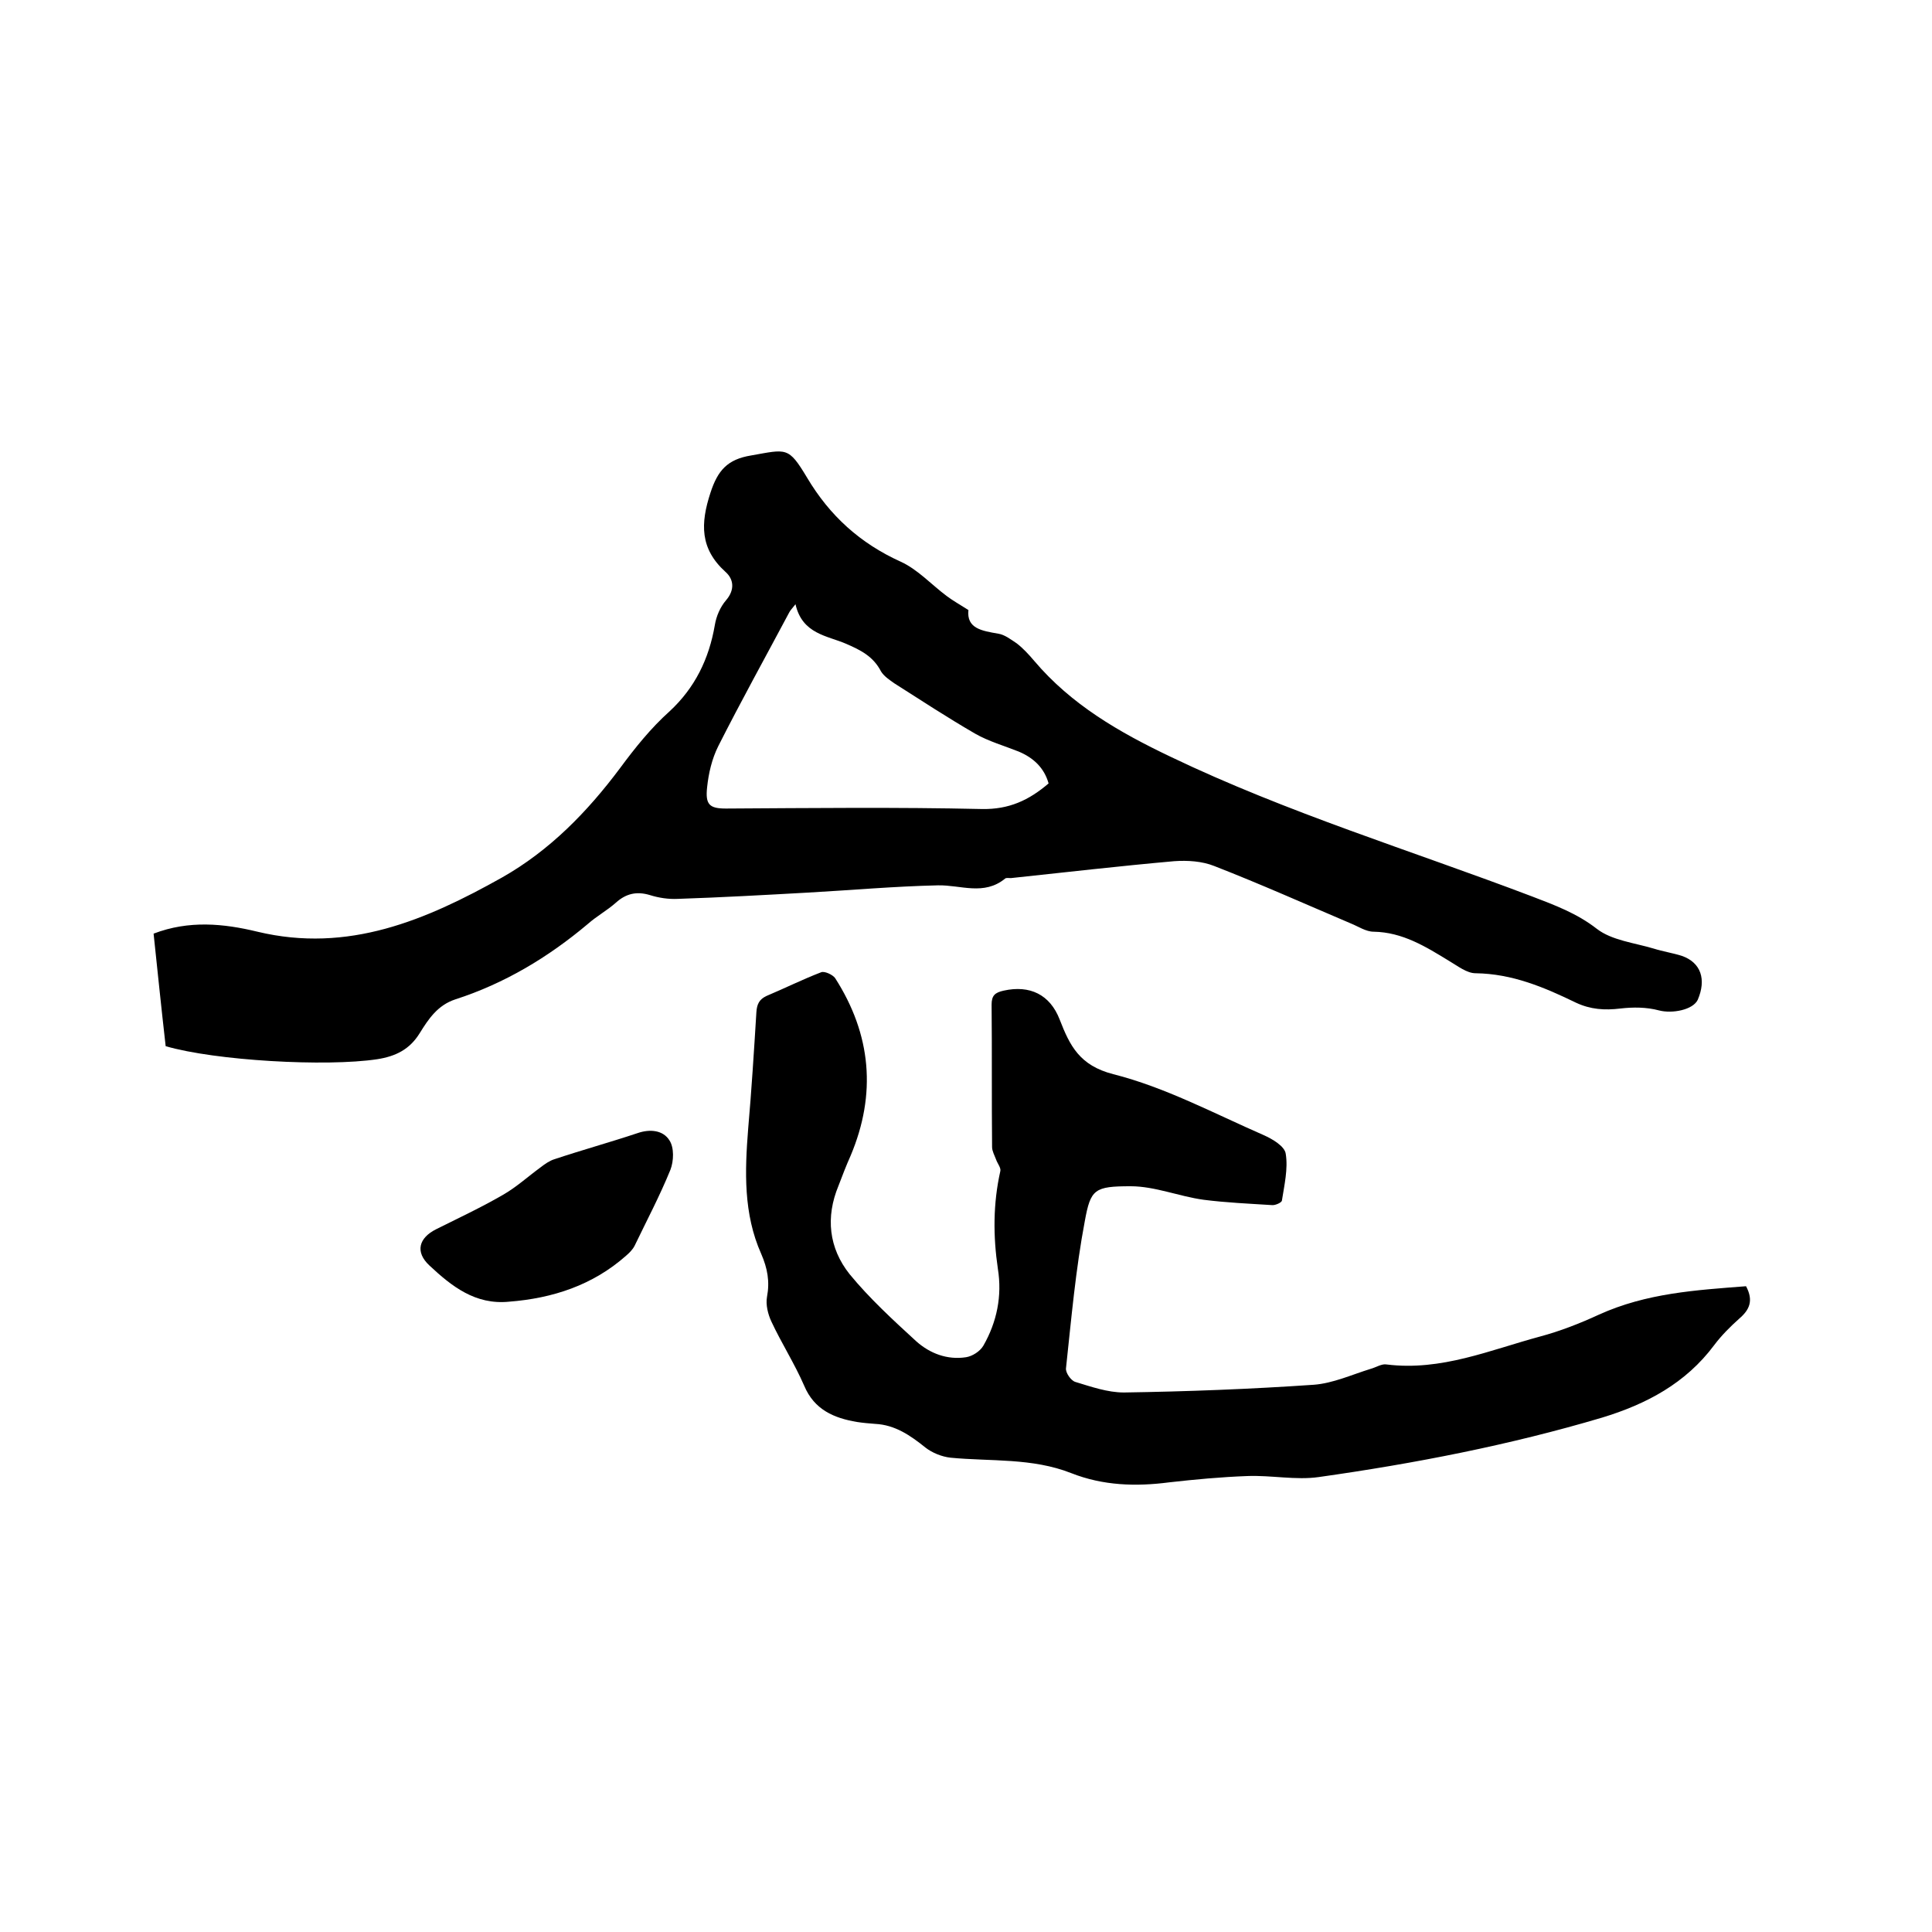
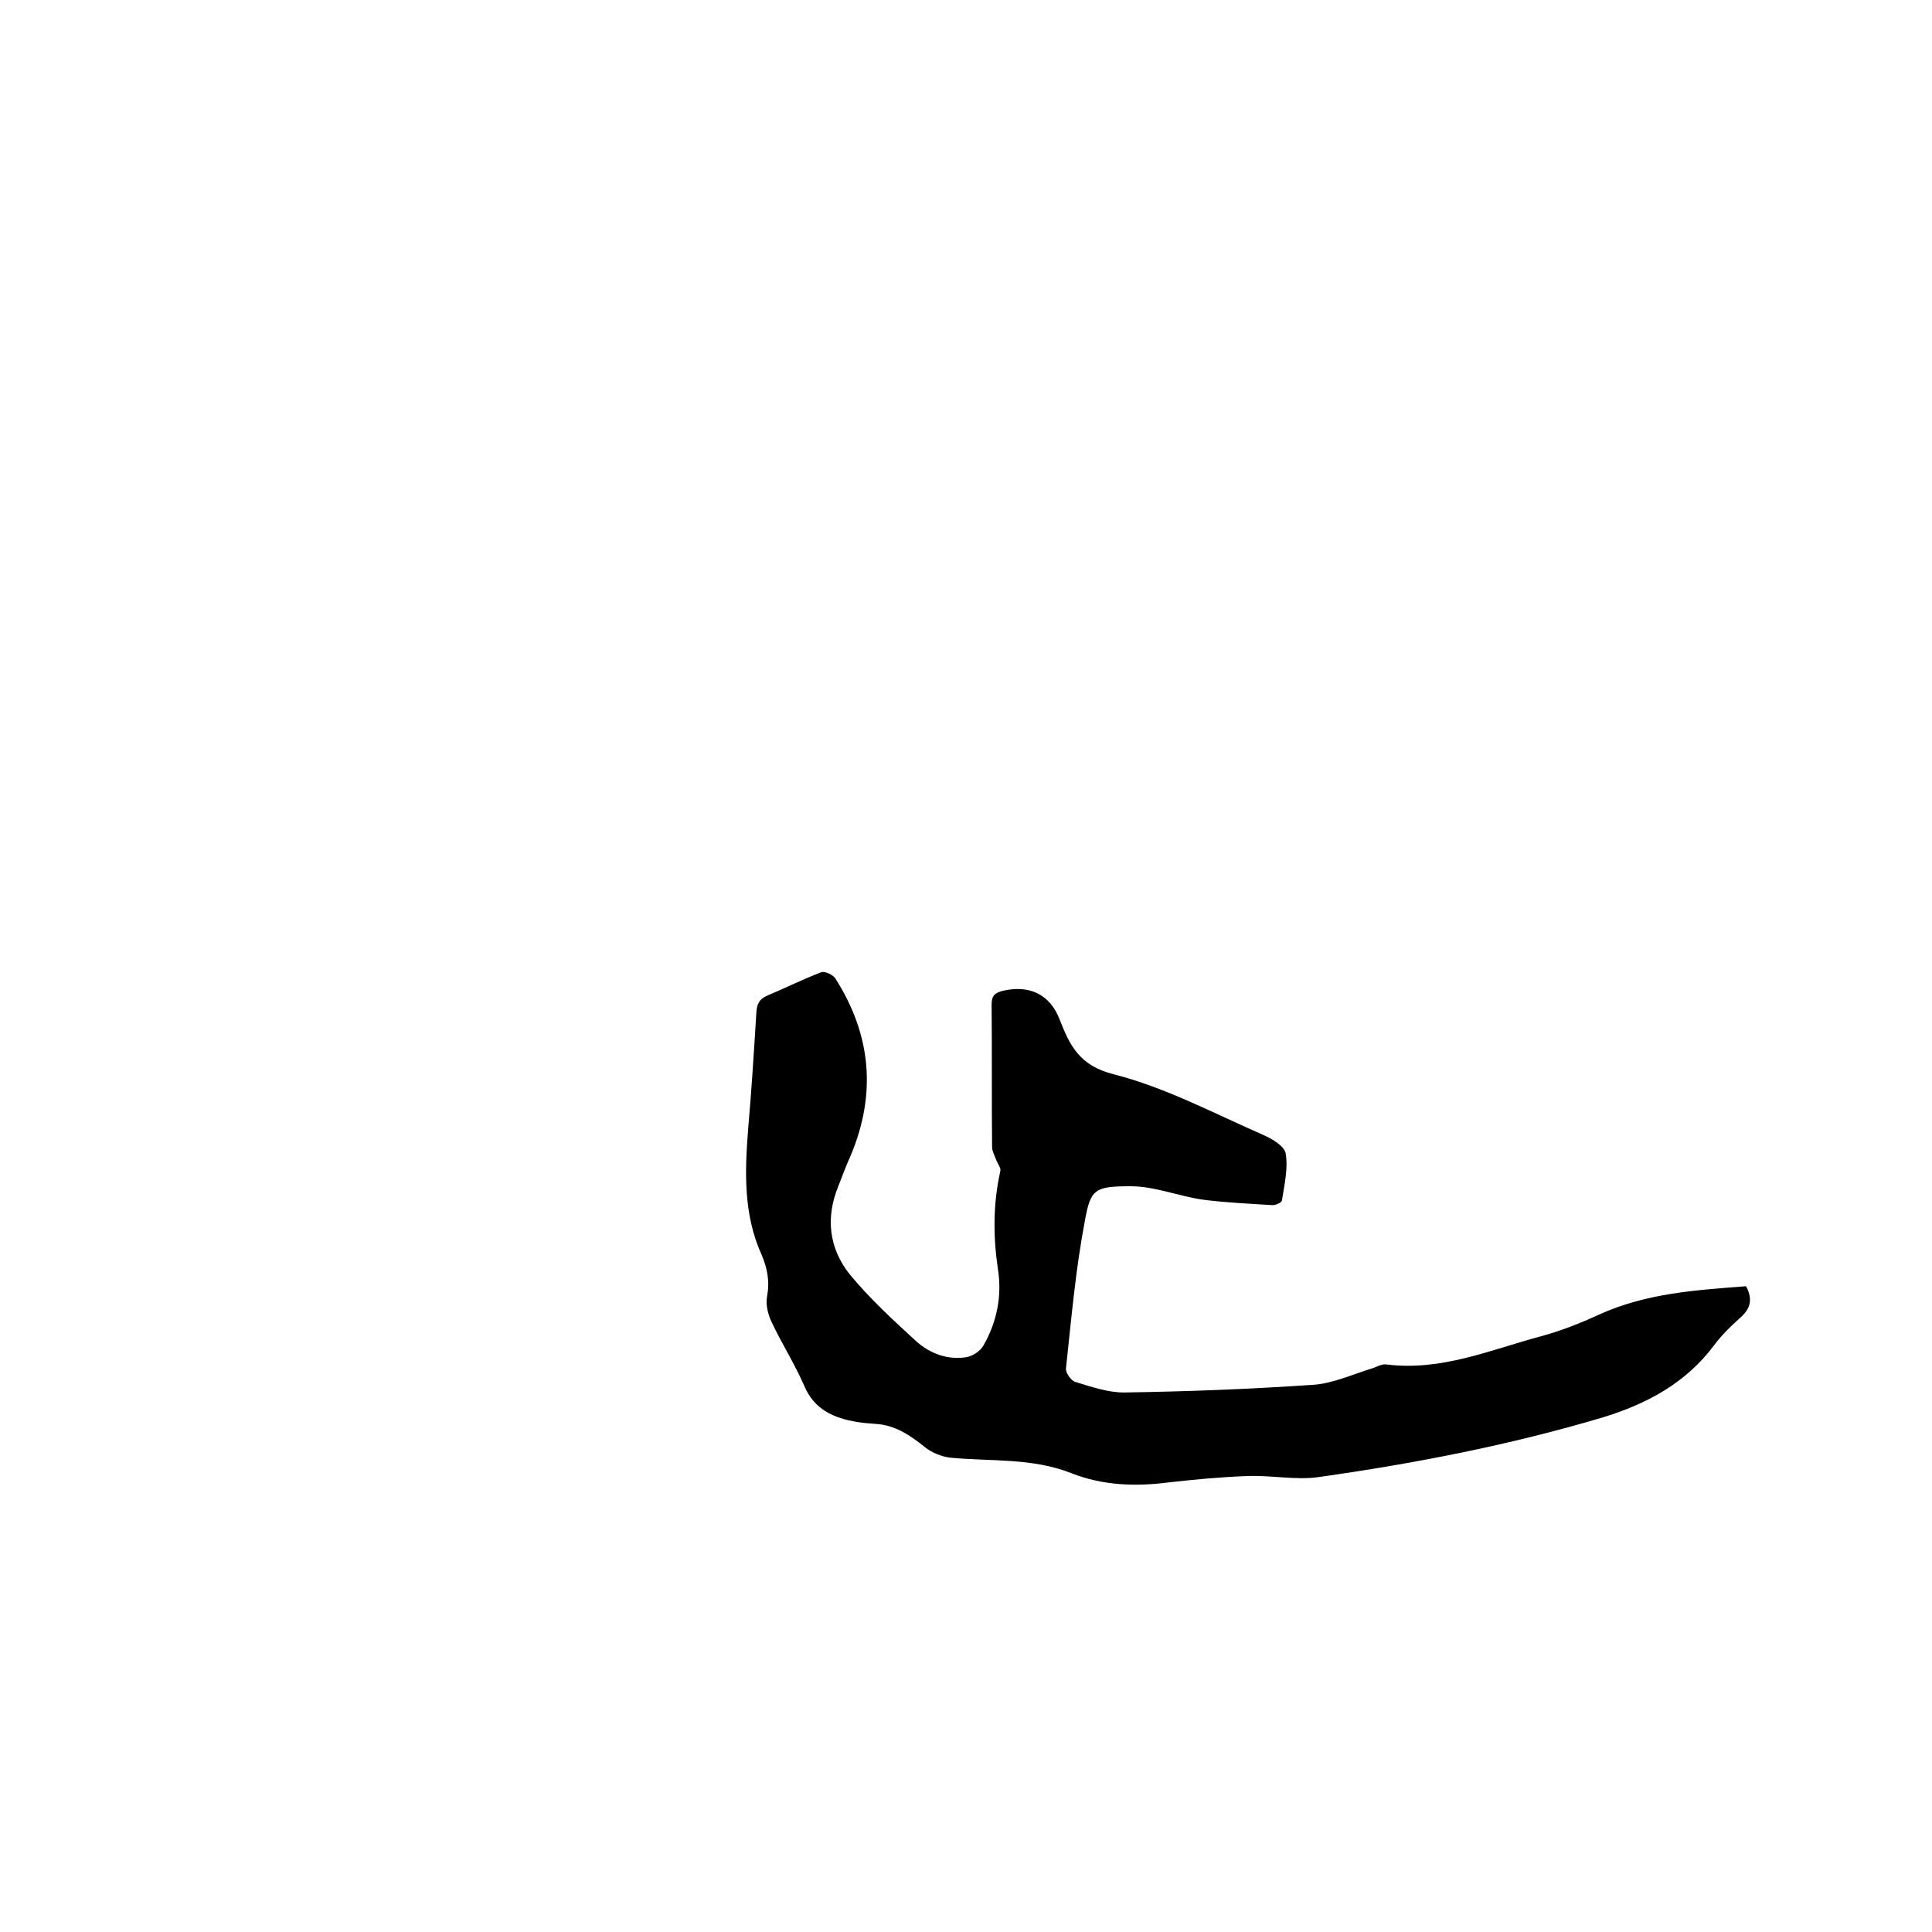
<svg xmlns="http://www.w3.org/2000/svg" enable-background="new 0 0 400 400" viewBox="0 0 400 400">
-   <path d="m34.3 216.6c-.9-7.9-1.7-15.7-2.5-23.3 7.3-2.8 14.5-2.1 21.5-.4 18.8 4.5 34.9-2.4 50.6-11.2 9.9-5.6 17.7-13.6 24.5-22.7 3.1-4.2 6.4-8.3 10.2-11.7 5.3-4.9 8.2-10.9 9.4-17.9.3-1.8 1.1-3.7 2.3-5.1 1.9-2.2 1.6-4.4-.1-5.9-5.3-4.8-5.2-10-3.1-16.4 1.5-4.6 3.5-6.9 8.4-7.7 7.4-1.3 7.7-1.9 11.6 4.6 4.7 7.9 11 13.6 19.4 17.4 3.5 1.6 6.3 4.7 9.5 7.1 1.2.9 2.6 1.7 4.5 2.9-.4 3.8 2.7 4.3 6.2 4.9 1.3.2 2.6 1.2 3.8 2 1.3 1 2.5 2.3 3.6 3.6 7.7 9.1 17.6 14.8 28.3 19.9 24.2 11.6 49.8 19.4 74.8 28.9 4.7 1.8 9.3 3.5 13.4 6.7 3.1 2.4 7.8 2.9 11.8 4.1 1.9.6 3.9.9 5.8 1.5 4 1.4 5.1 4.9 3.3 9.1-1 2.1-5.3 2.9-8 2.2-2.6-.7-5.4-.7-8-.4-3.3.4-6.2.2-9.2-1.2-6.6-3.2-13.2-6-20.8-6.1-1.8 0-3.7-1.5-5.4-2.5-4.9-3-9.7-6-15.7-6.1-1.6 0-3.2-1.1-4.7-1.7-9.4-4-18.8-8.2-28.3-11.9-2.5-1-5.5-1.2-8.3-1-11.3 1-22.5 2.3-33.8 3.5-.4 0-1-.1-1.2.1-4.4 3.6-9.2 1.3-13.9 1.4-9 .2-17.9 1-26.9 1.5s-17.9 1-26.9 1.3c-2 .1-4-.2-5.9-.8-2.7-.8-4.9-.3-7 1.6-1.8 1.6-4 2.8-5.8 4.4-8.2 6.9-17.2 12.3-27.4 15.6-3.7 1.2-5.6 4.1-7.4 7-2.1 3.4-5 4.8-8.8 5.4-10.6 1.6-33.5.3-43.8-2.7zm130.4-91.5c-.8 1-1.1 1.3-1.3 1.7-4.9 9.2-10 18.4-14.7 27.7-1.3 2.6-2 5.6-2.3 8.5-.4 3.6.5 4.4 3.9 4.4 17.7-.1 35.3-.3 53 .1 5.6.1 9.7-1.8 13.8-5.3-.9-3.2-3.1-5.3-6.2-6.6-3-1.2-6.2-2.1-9-3.7-5.7-3.3-11.2-6.9-16.7-10.4-1-.7-2.2-1.5-2.8-2.5-1.6-3.1-4.2-4.4-7.2-5.7-3.9-1.7-9.1-2-10.5-8.2z" />
  <path d="m361.5 266.3c1.6 3 .7 4.9-1.4 6.7-1.9 1.7-3.7 3.5-5.2 5.5-5.9 7.9-14 12.2-23.2 15-19.2 5.7-38.8 9.5-58.6 12.3-4.8.7-9.9-.4-14.9-.2-5.4.2-10.8.7-16.1 1.3-6.9.9-13.7.7-20.3-1.9-8.1-3.2-16.7-2.4-25-3.2-1.8-.2-3.8-1-5.2-2.1-3.1-2.5-6.3-4.7-10.4-4.9-1.3-.1-2.5-.2-3.8-.4-4.7-.8-8.8-2.5-10.9-7.5-2-4.6-4.7-8.8-6.8-13.3-.7-1.5-1.2-3.5-.9-5.1.6-3.2.1-5.9-1.2-8.9-3.7-8.3-3.4-17.1-2.7-25.9.7-8 1.2-16 1.7-24.1.1-1.7.6-2.7 2.1-3.4 3.8-1.6 7.4-3.4 11.3-4.9.7-.3 2.4.5 2.9 1.2 7.5 11.7 8.6 24 3.2 36.8-.9 2-1.7 4.1-2.5 6.2-2.7 6.5-2 12.9 2.3 18.3 4.1 5 9 9.5 13.8 13.9 2.8 2.5 6.4 3.9 10.3 3.3 1.3-.2 2.9-1.2 3.6-2.4 2.8-4.9 3.9-10.3 3-15.9-1-6.8-1-13.5.5-20.2.2-.7-.6-1.6-.9-2.5-.3-.8-.8-1.7-.8-2.5-.1-9.8 0-19.7-.1-29.5 0-1.9.7-2.5 2.5-2.9 5.4-1.2 9.6.8 11.6 6 2.1 5.4 4.1 9.5 11.1 11.3 10.7 2.7 20.8 8.1 31.1 12.6 1.8.8 4.4 2.3 4.6 3.9.5 3.1-.3 6.5-.8 9.7-.1.4-1.4 1-2.1.9-4.7-.3-9.4-.5-14.1-1.1-5.1-.7-10.1-2.8-15.1-2.8-7.5 0-8.3.6-9.5 7.2-1.9 10-2.8 20.3-3.9 30.5-.1.9 1 2.5 1.9 2.8 3.3 1 6.7 2.2 10.1 2.2 13.1-.2 26.2-.7 39.3-1.6 4-.3 7.9-2.1 11.8-3.3 1.1-.3 2.3-1.1 3.3-.9 11.3 1.4 21.4-3 31.8-5.8 4.1-1.1 8.2-2.7 12.1-4.5 9.9-4.5 20.2-5.1 30.5-5.9z" />
-   <path d="m105.4 269.5c-7 .7-11.9-3.2-16.5-7.5-3-2.8-2.2-5.7 1.4-7.5 4.6-2.3 9.3-4.5 13.8-7.1 2.8-1.6 5.2-3.8 7.8-5.7.9-.7 1.9-1.4 2.9-1.7 5.7-1.9 11.5-3.5 17.2-5.4 2.6-.9 5.3-.6 6.6 1.5 1 1.5.9 4.3.2 6.1-2.2 5.4-4.9 10.5-7.4 15.7-.4.8-1.1 1.5-1.8 2.1-6.9 6.1-15.2 8.8-24.2 9.5z" />
</svg>